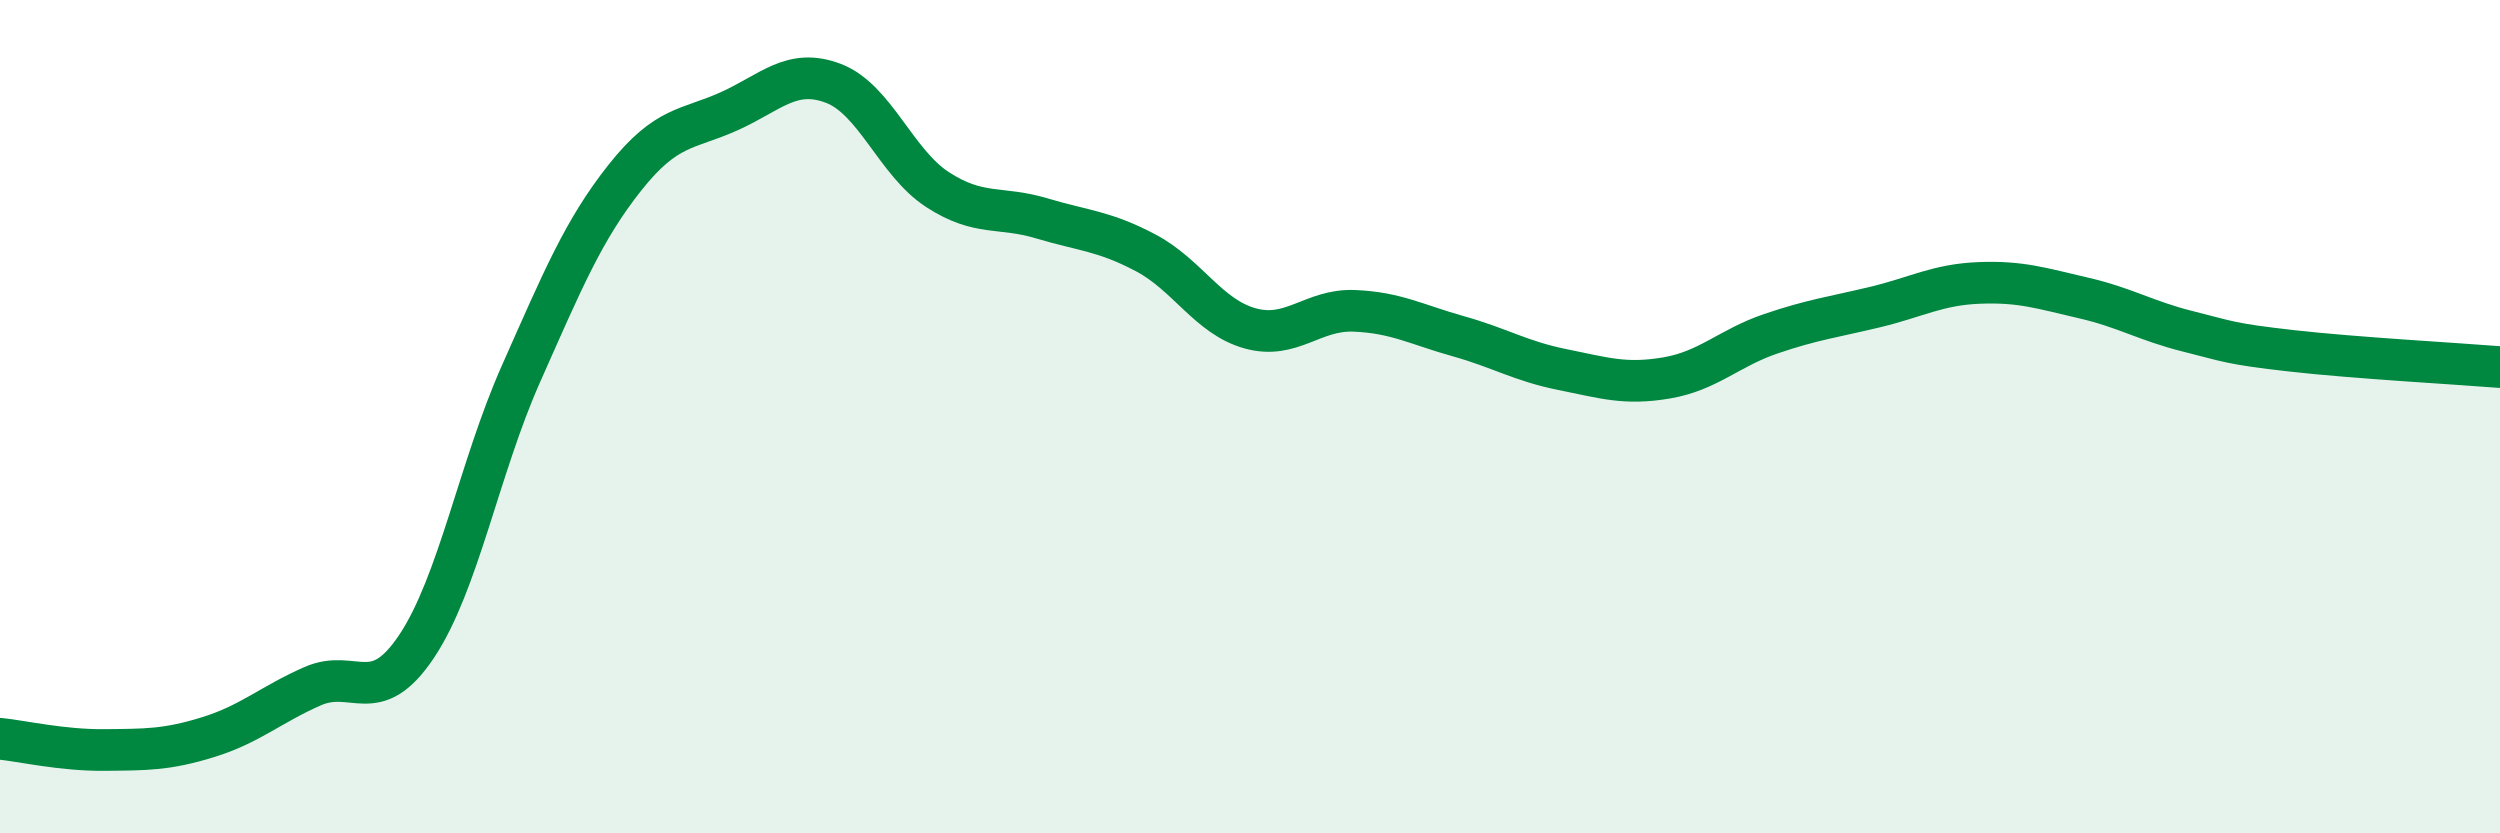
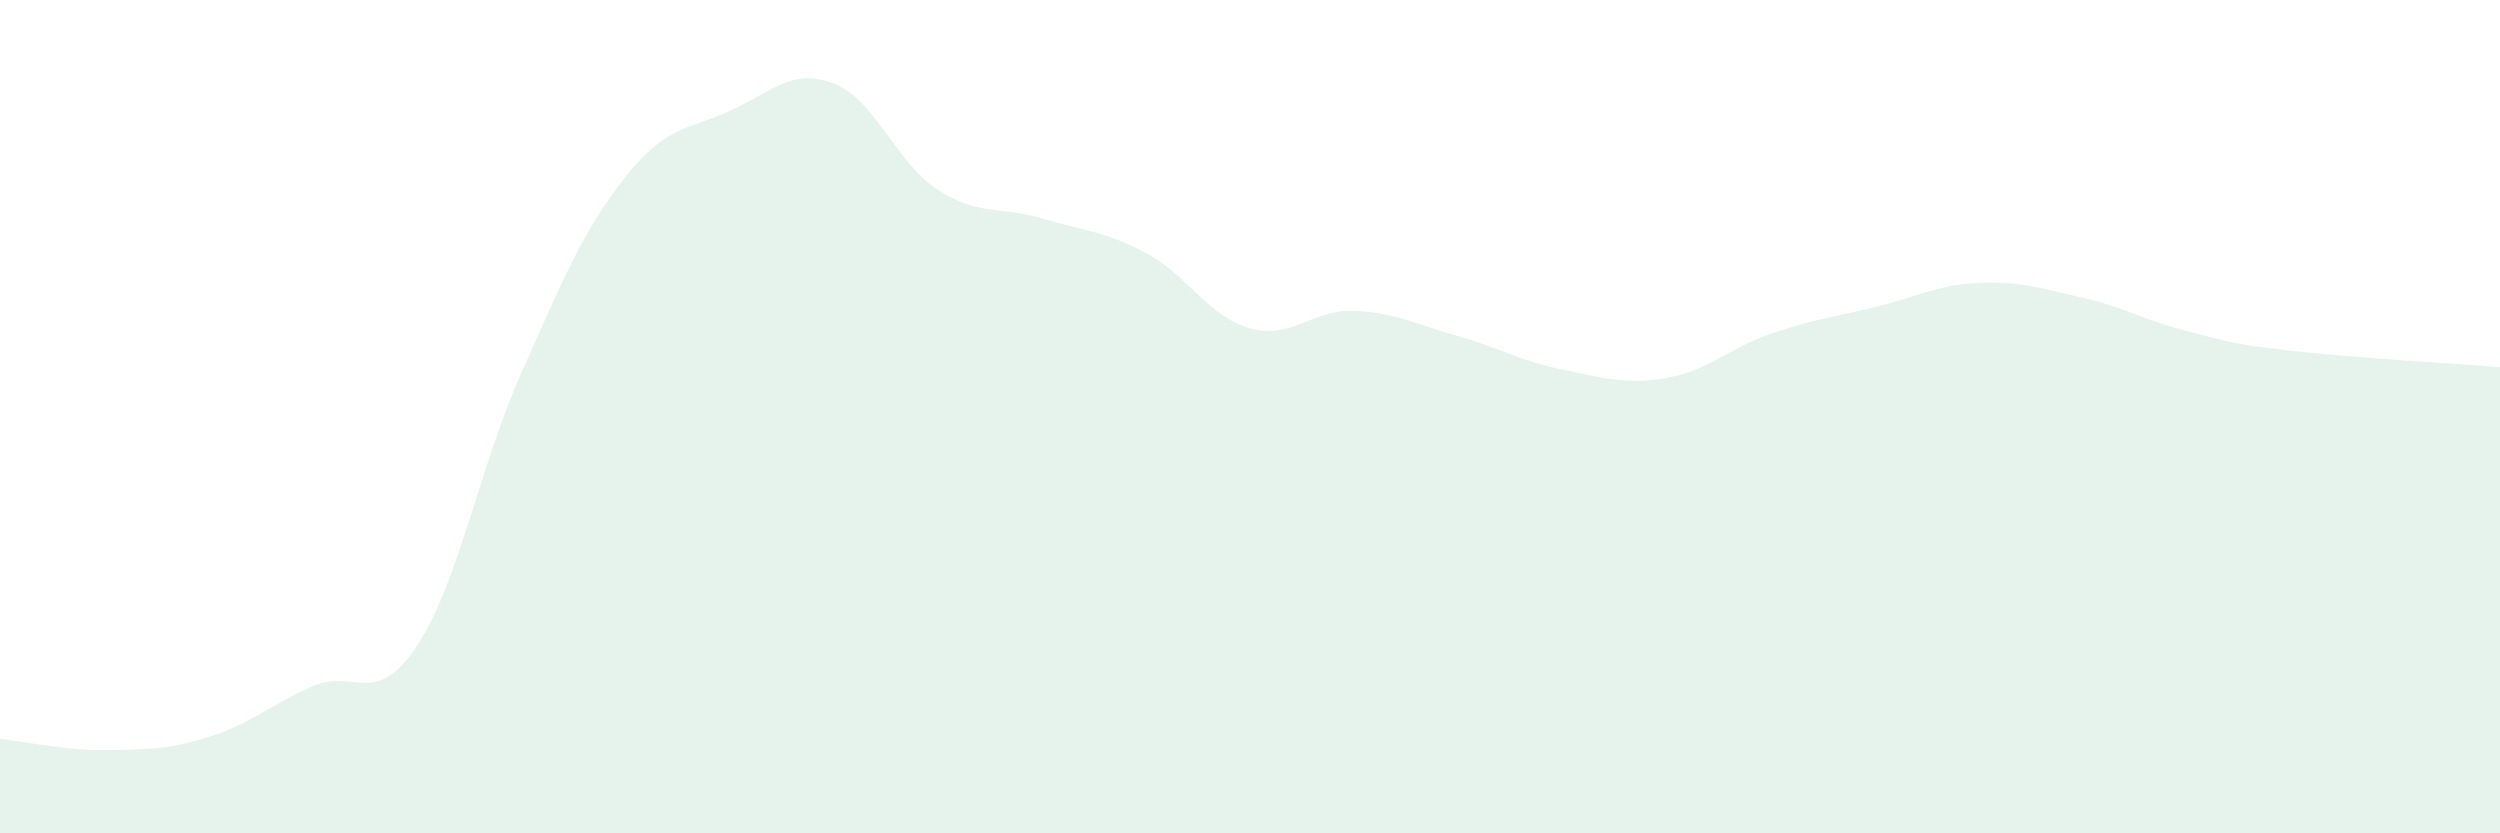
<svg xmlns="http://www.w3.org/2000/svg" width="60" height="20" viewBox="0 0 60 20">
  <path d="M 0,17.73 C 0.5,17.78 1.5,18.01 2.5,18 C 3.5,17.99 4,18 5,17.69 C 6,17.38 6.5,16.91 7.5,16.47 C 8.5,16.03 9,17.01 10,15.51 C 11,14.01 11.5,11.23 12.5,8.98 C 13.5,6.73 14,5.52 15,4.26 C 16,3 16.5,3.12 17.5,2.67 C 18.5,2.22 19,1.62 20,2 C 21,2.38 21.5,3.9 22.5,4.55 C 23.5,5.2 24,4.94 25,5.24 C 26,5.54 26.5,5.54 27.5,6.07 C 28.5,6.6 29,7.6 30,7.88 C 31,8.16 31.5,7.42 32.5,7.46 C 33.5,7.5 34,7.79 35,8.07 C 36,8.35 36.5,8.67 37.5,8.87 C 38.5,9.07 39,9.24 40,9.07 C 41,8.9 41.5,8.35 42.5,8.01 C 43.5,7.67 44,7.61 45,7.37 C 46,7.13 46.5,6.83 47.5,6.79 C 48.5,6.75 49,6.92 50,7.15 C 51,7.38 51.5,7.7 52.5,7.95 C 53.5,8.2 53.5,8.25 55,8.42 C 56.5,8.59 59,8.73 60,8.81L60 20L0 20Z" fill="#008740" opacity="0.1" stroke-linecap="round" stroke-linejoin="round" />
-   <path d="M 0,17.73 C 0.5,17.78 1.5,18.01 2.5,18 C 3.5,17.99 4,18 5,17.69 C 6,17.38 6.5,16.91 7.5,16.47 C 8.5,16.03 9,17.01 10,15.51 C 11,14.01 11.5,11.23 12.5,8.98 C 13.5,6.73 14,5.52 15,4.26 C 16,3 16.5,3.12 17.5,2.67 C 18.5,2.22 19,1.62 20,2 C 21,2.38 21.5,3.9 22.5,4.55 C 23.5,5.2 24,4.94 25,5.24 C 26,5.54 26.5,5.54 27.5,6.07 C 28.5,6.6 29,7.6 30,7.88 C 31,8.16 31.5,7.42 32.5,7.46 C 33.5,7.5 34,7.79 35,8.07 C 36,8.35 36.5,8.67 37.5,8.87 C 38.5,9.07 39,9.24 40,9.07 C 41,8.9 41.5,8.35 42.5,8.01 C 43.5,7.67 44,7.61 45,7.37 C 46,7.13 46.5,6.83 47.5,6.79 C 48.5,6.75 49,6.92 50,7.15 C 51,7.38 51.5,7.7 52.5,7.95 C 53.5,8.2 53.5,8.25 55,8.42 C 56.5,8.59 59,8.73 60,8.81" stroke="#008740" stroke-width="1" fill="none" stroke-linecap="round" stroke-linejoin="round" />
</svg>